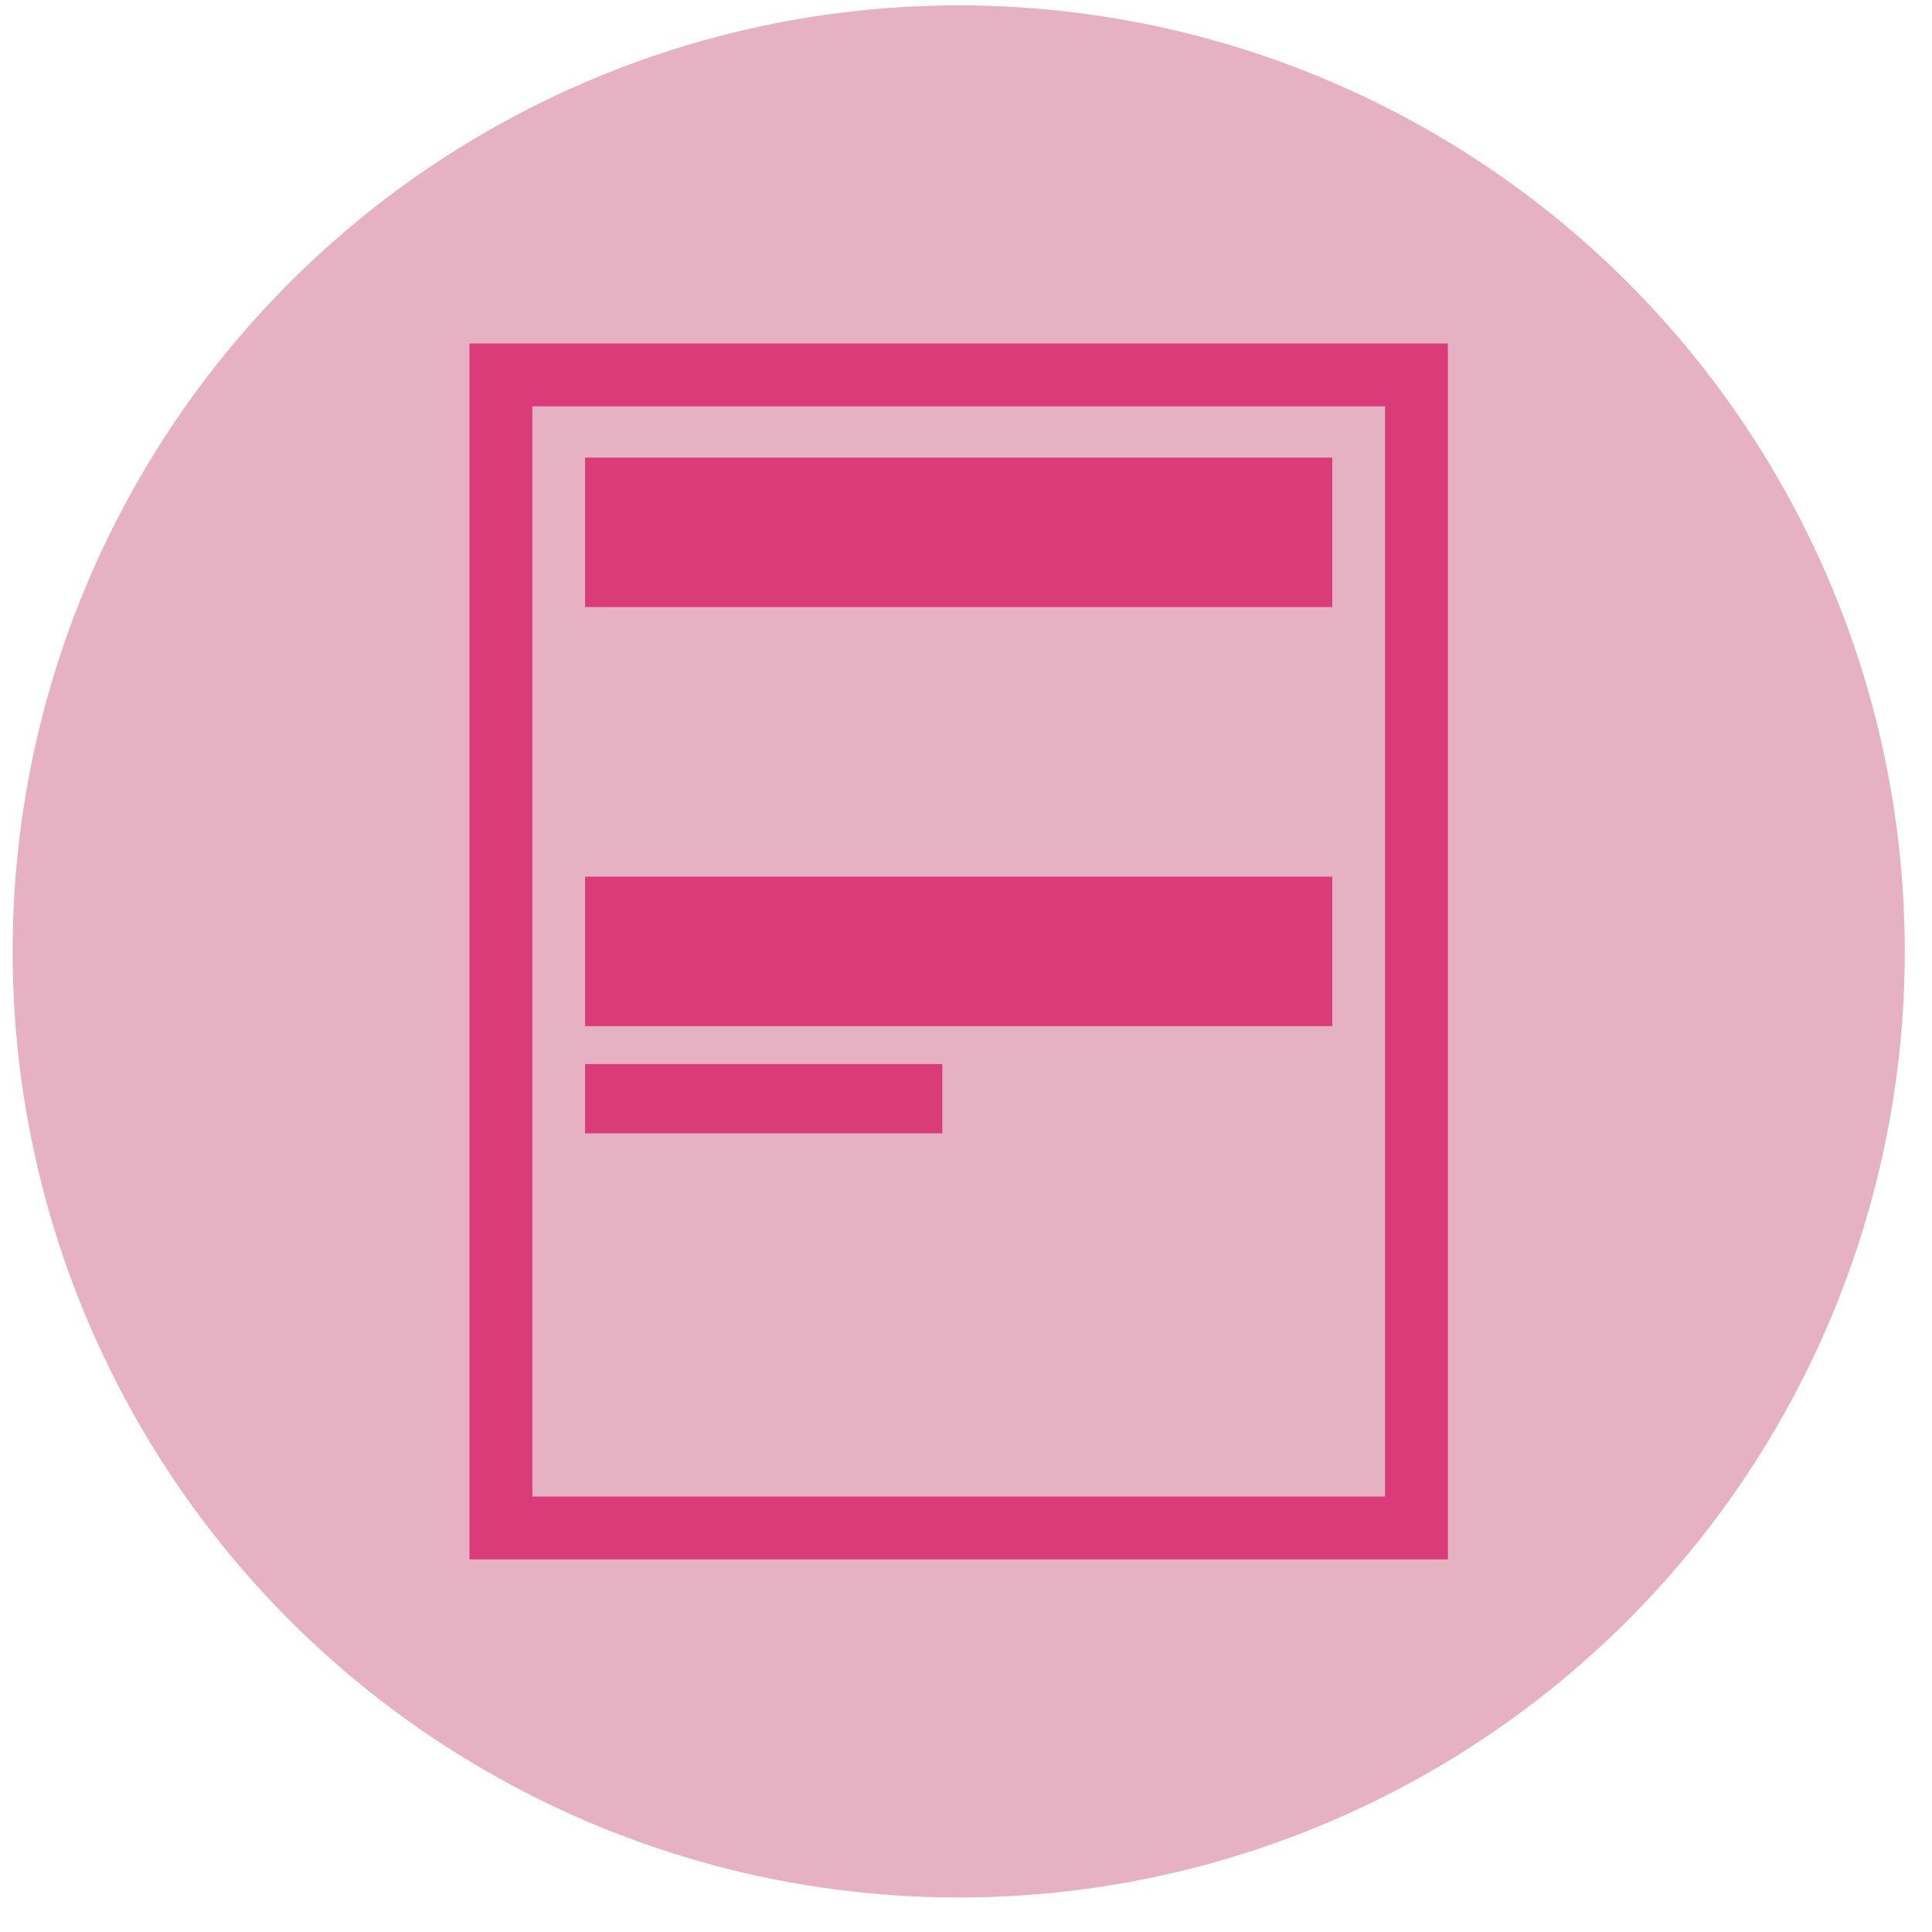
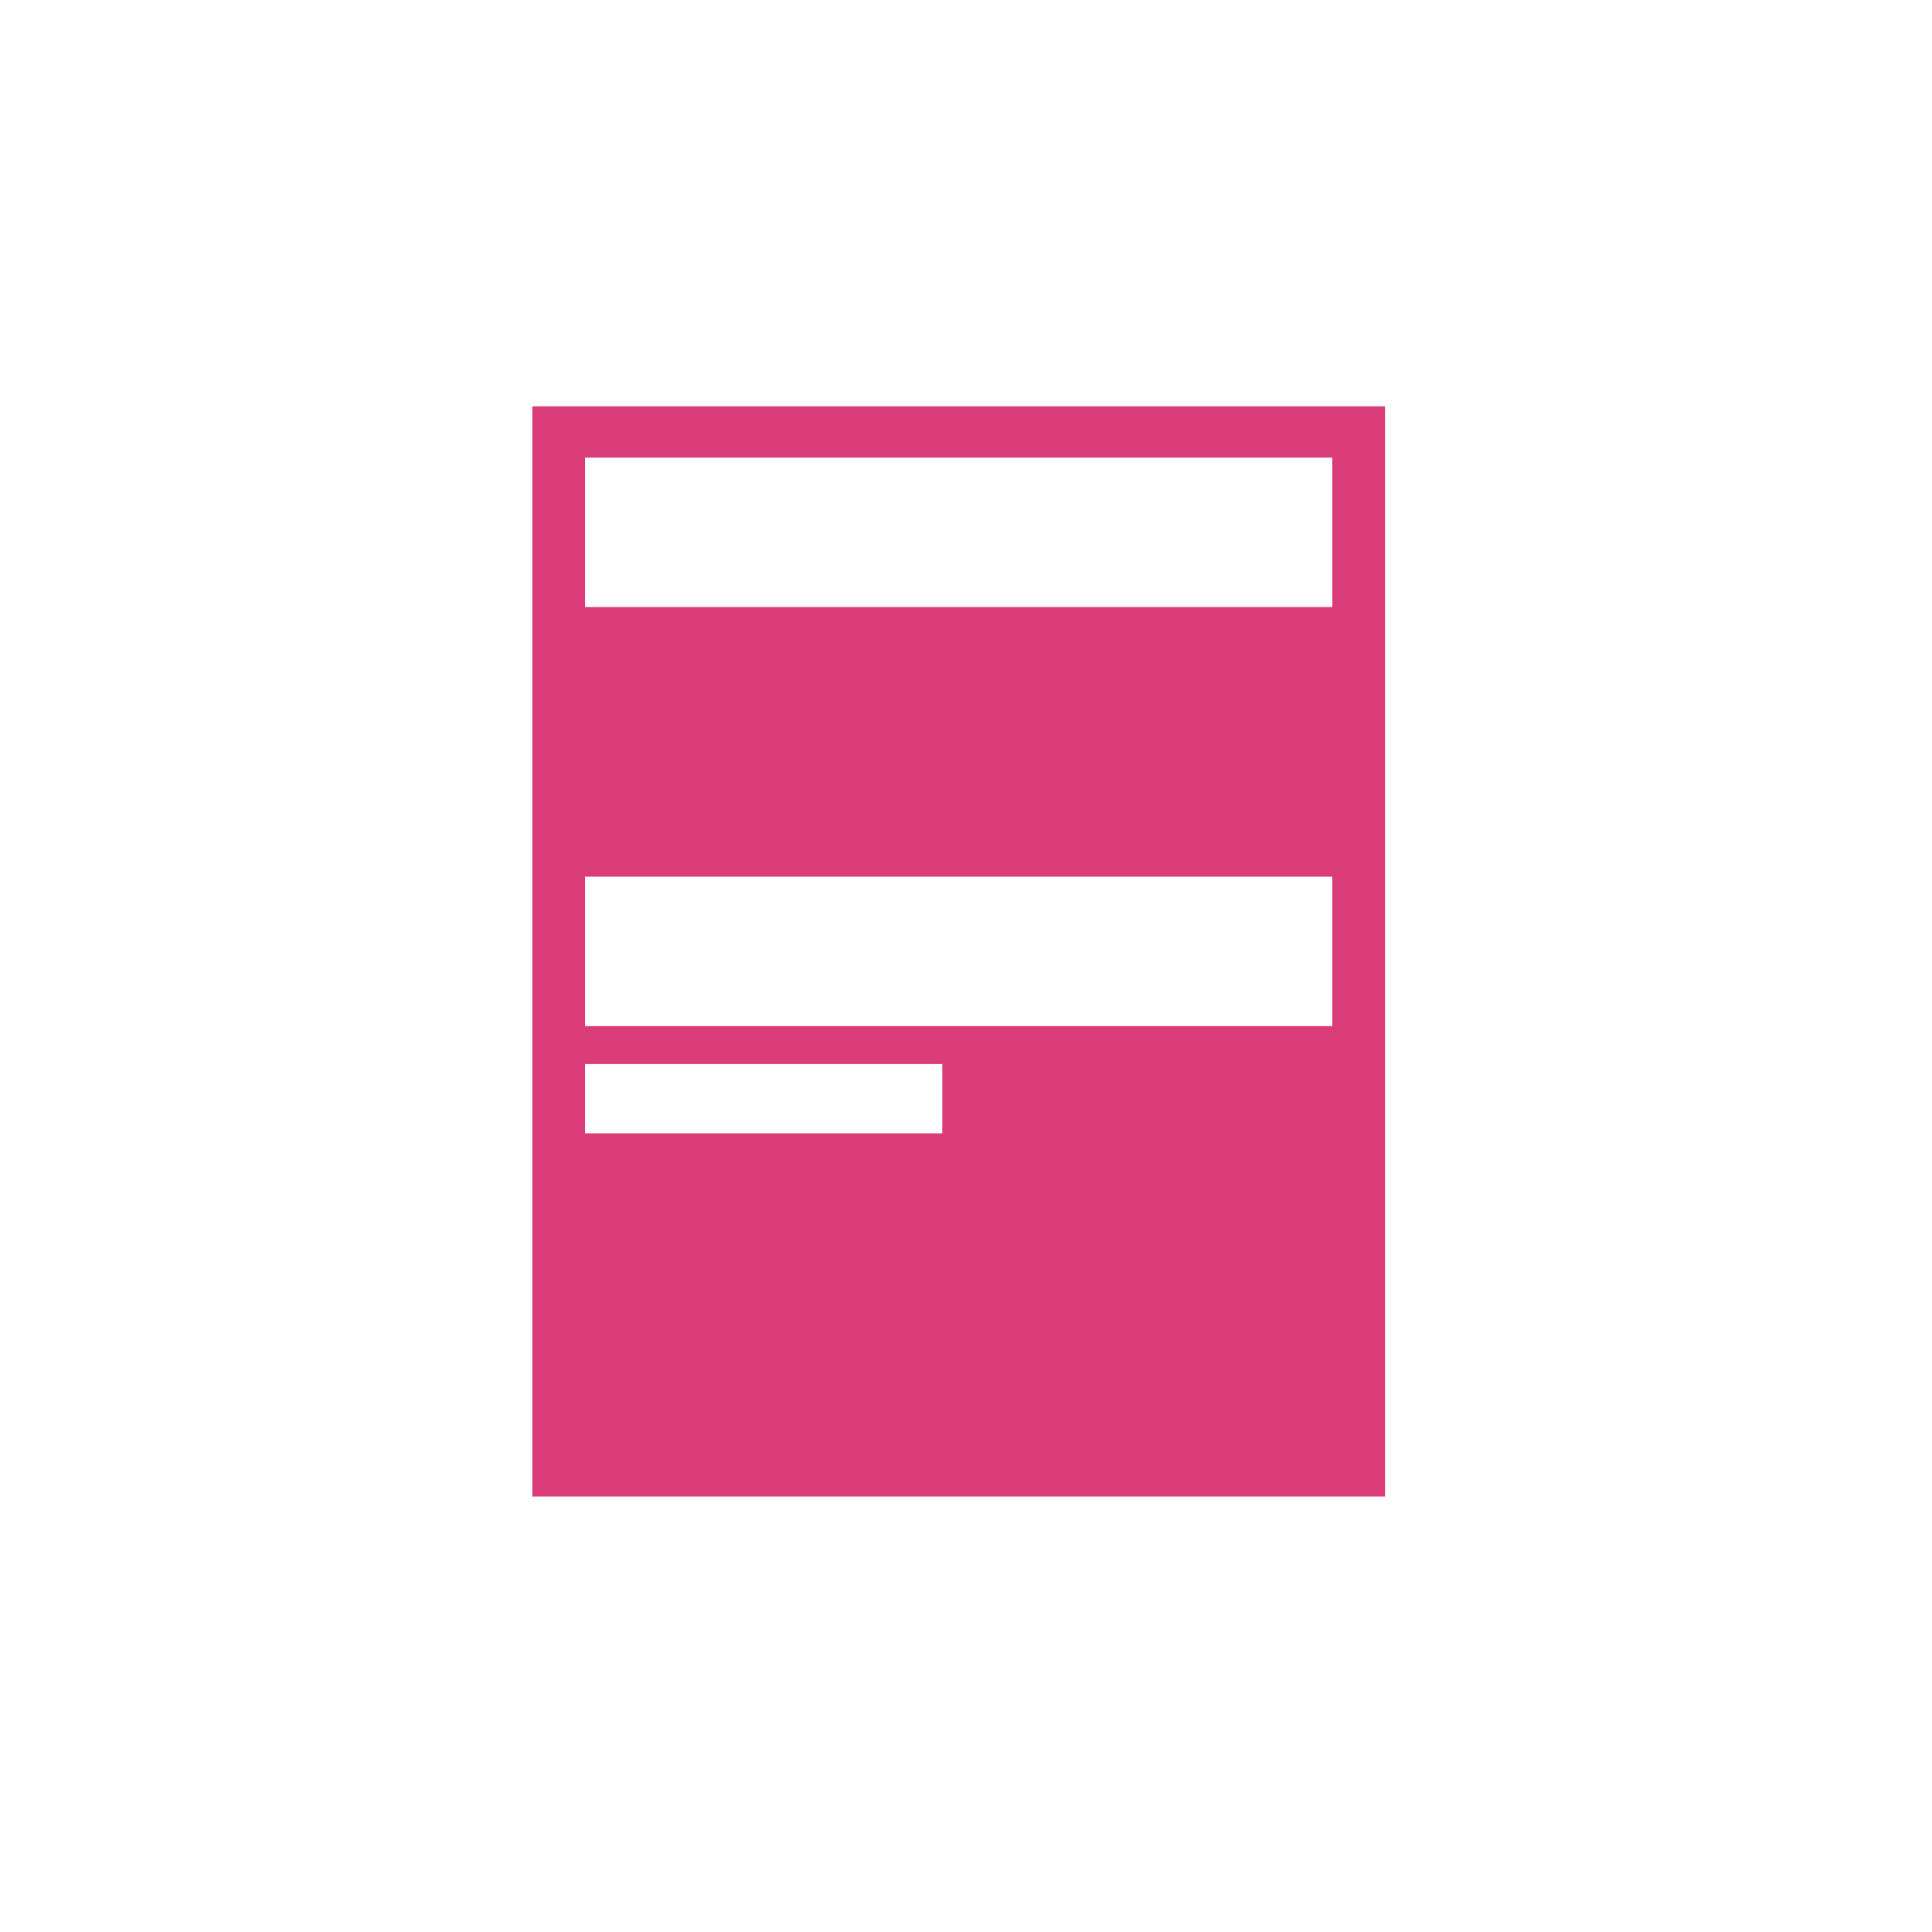
<svg xmlns="http://www.w3.org/2000/svg" width="54" height="54" fill="none">
-   <circle cx="26.796" cy="26.593" r="26.443" fill="#E6B1C3" />
-   <path fill-rule="evenodd" clip-rule="evenodd" d="M14.879 11.357h23.833v30.472H14.88V11.357zm-1.757 32.229V9.6h27.347v33.986H13.122zM37.238 12.79H16.353v4.177h20.885V12.79zM16.353 24.504h20.885v4.177H16.353v-4.177zm9.985 5.237h-9.985v1.936h9.985v-1.936z" fill="#D93C79" />
+   <path fill-rule="evenodd" clip-rule="evenodd" d="M14.879 11.357h23.833v30.472H14.88V11.357zm-1.757 32.229V9.6v33.986H13.122zM37.238 12.79H16.353v4.177h20.885V12.79zM16.353 24.504h20.885v4.177H16.353v-4.177zm9.985 5.237h-9.985v1.936h9.985v-1.936z" fill="#D93C79" />
</svg>